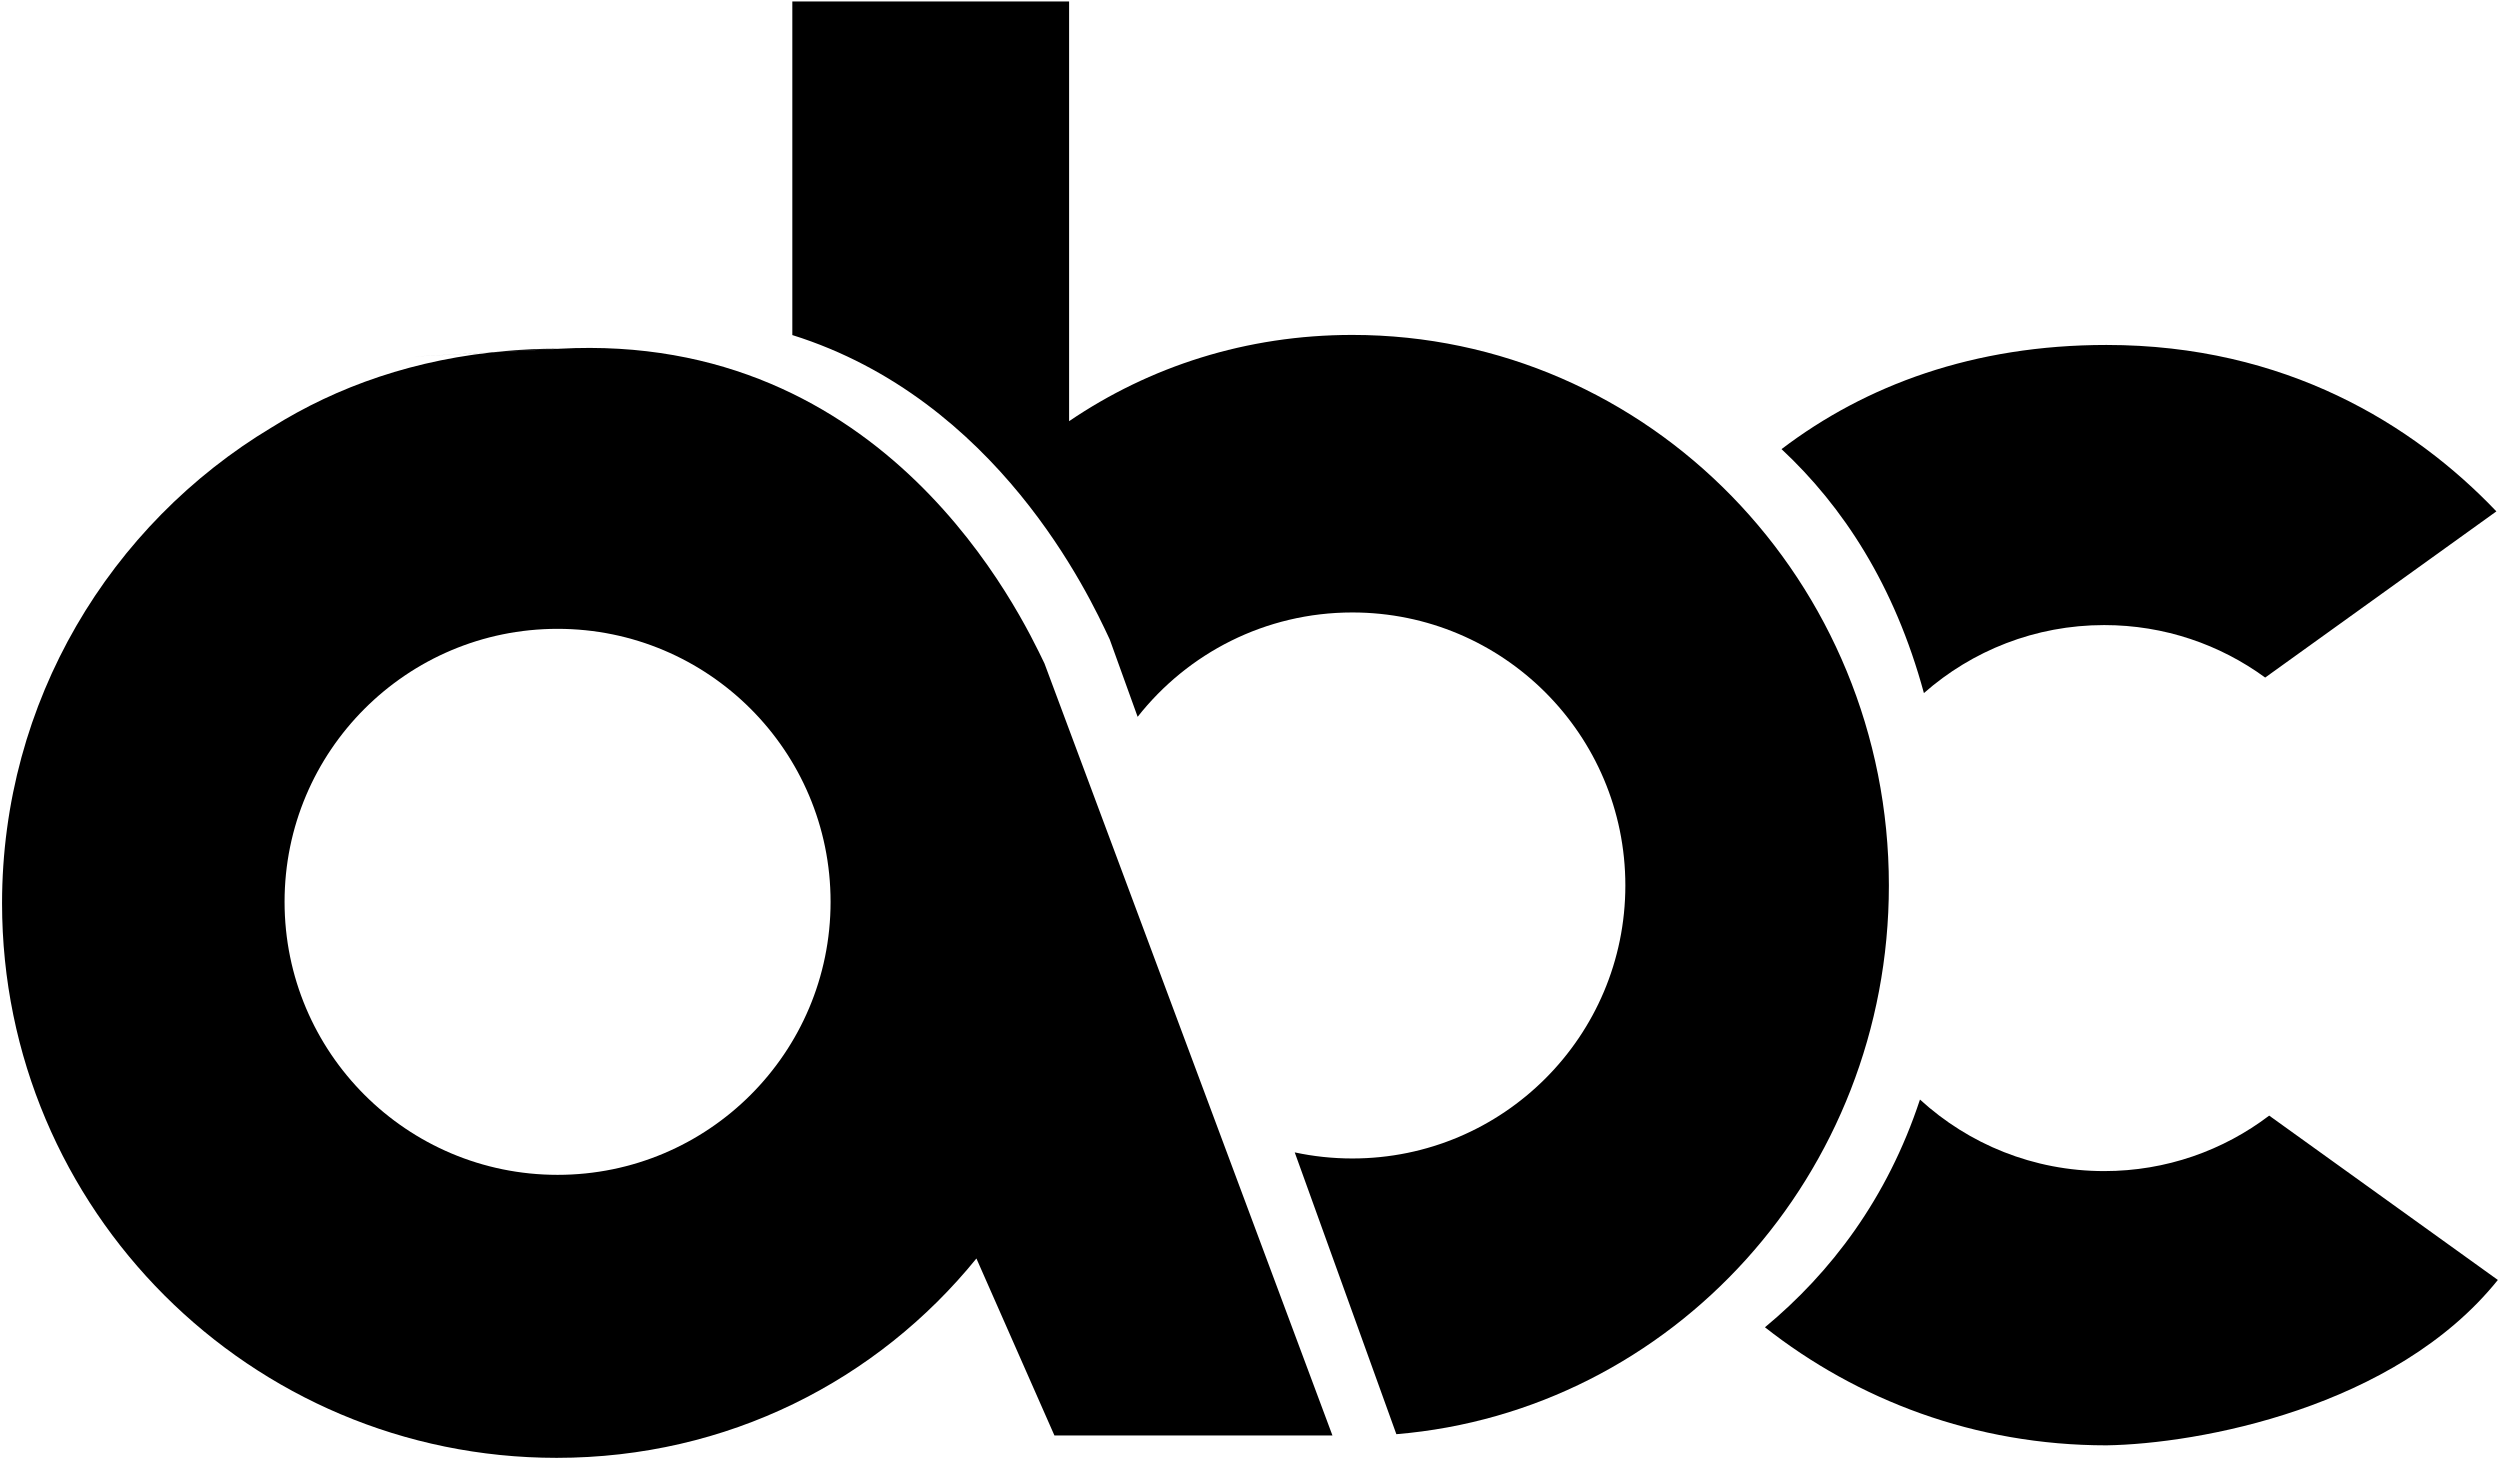
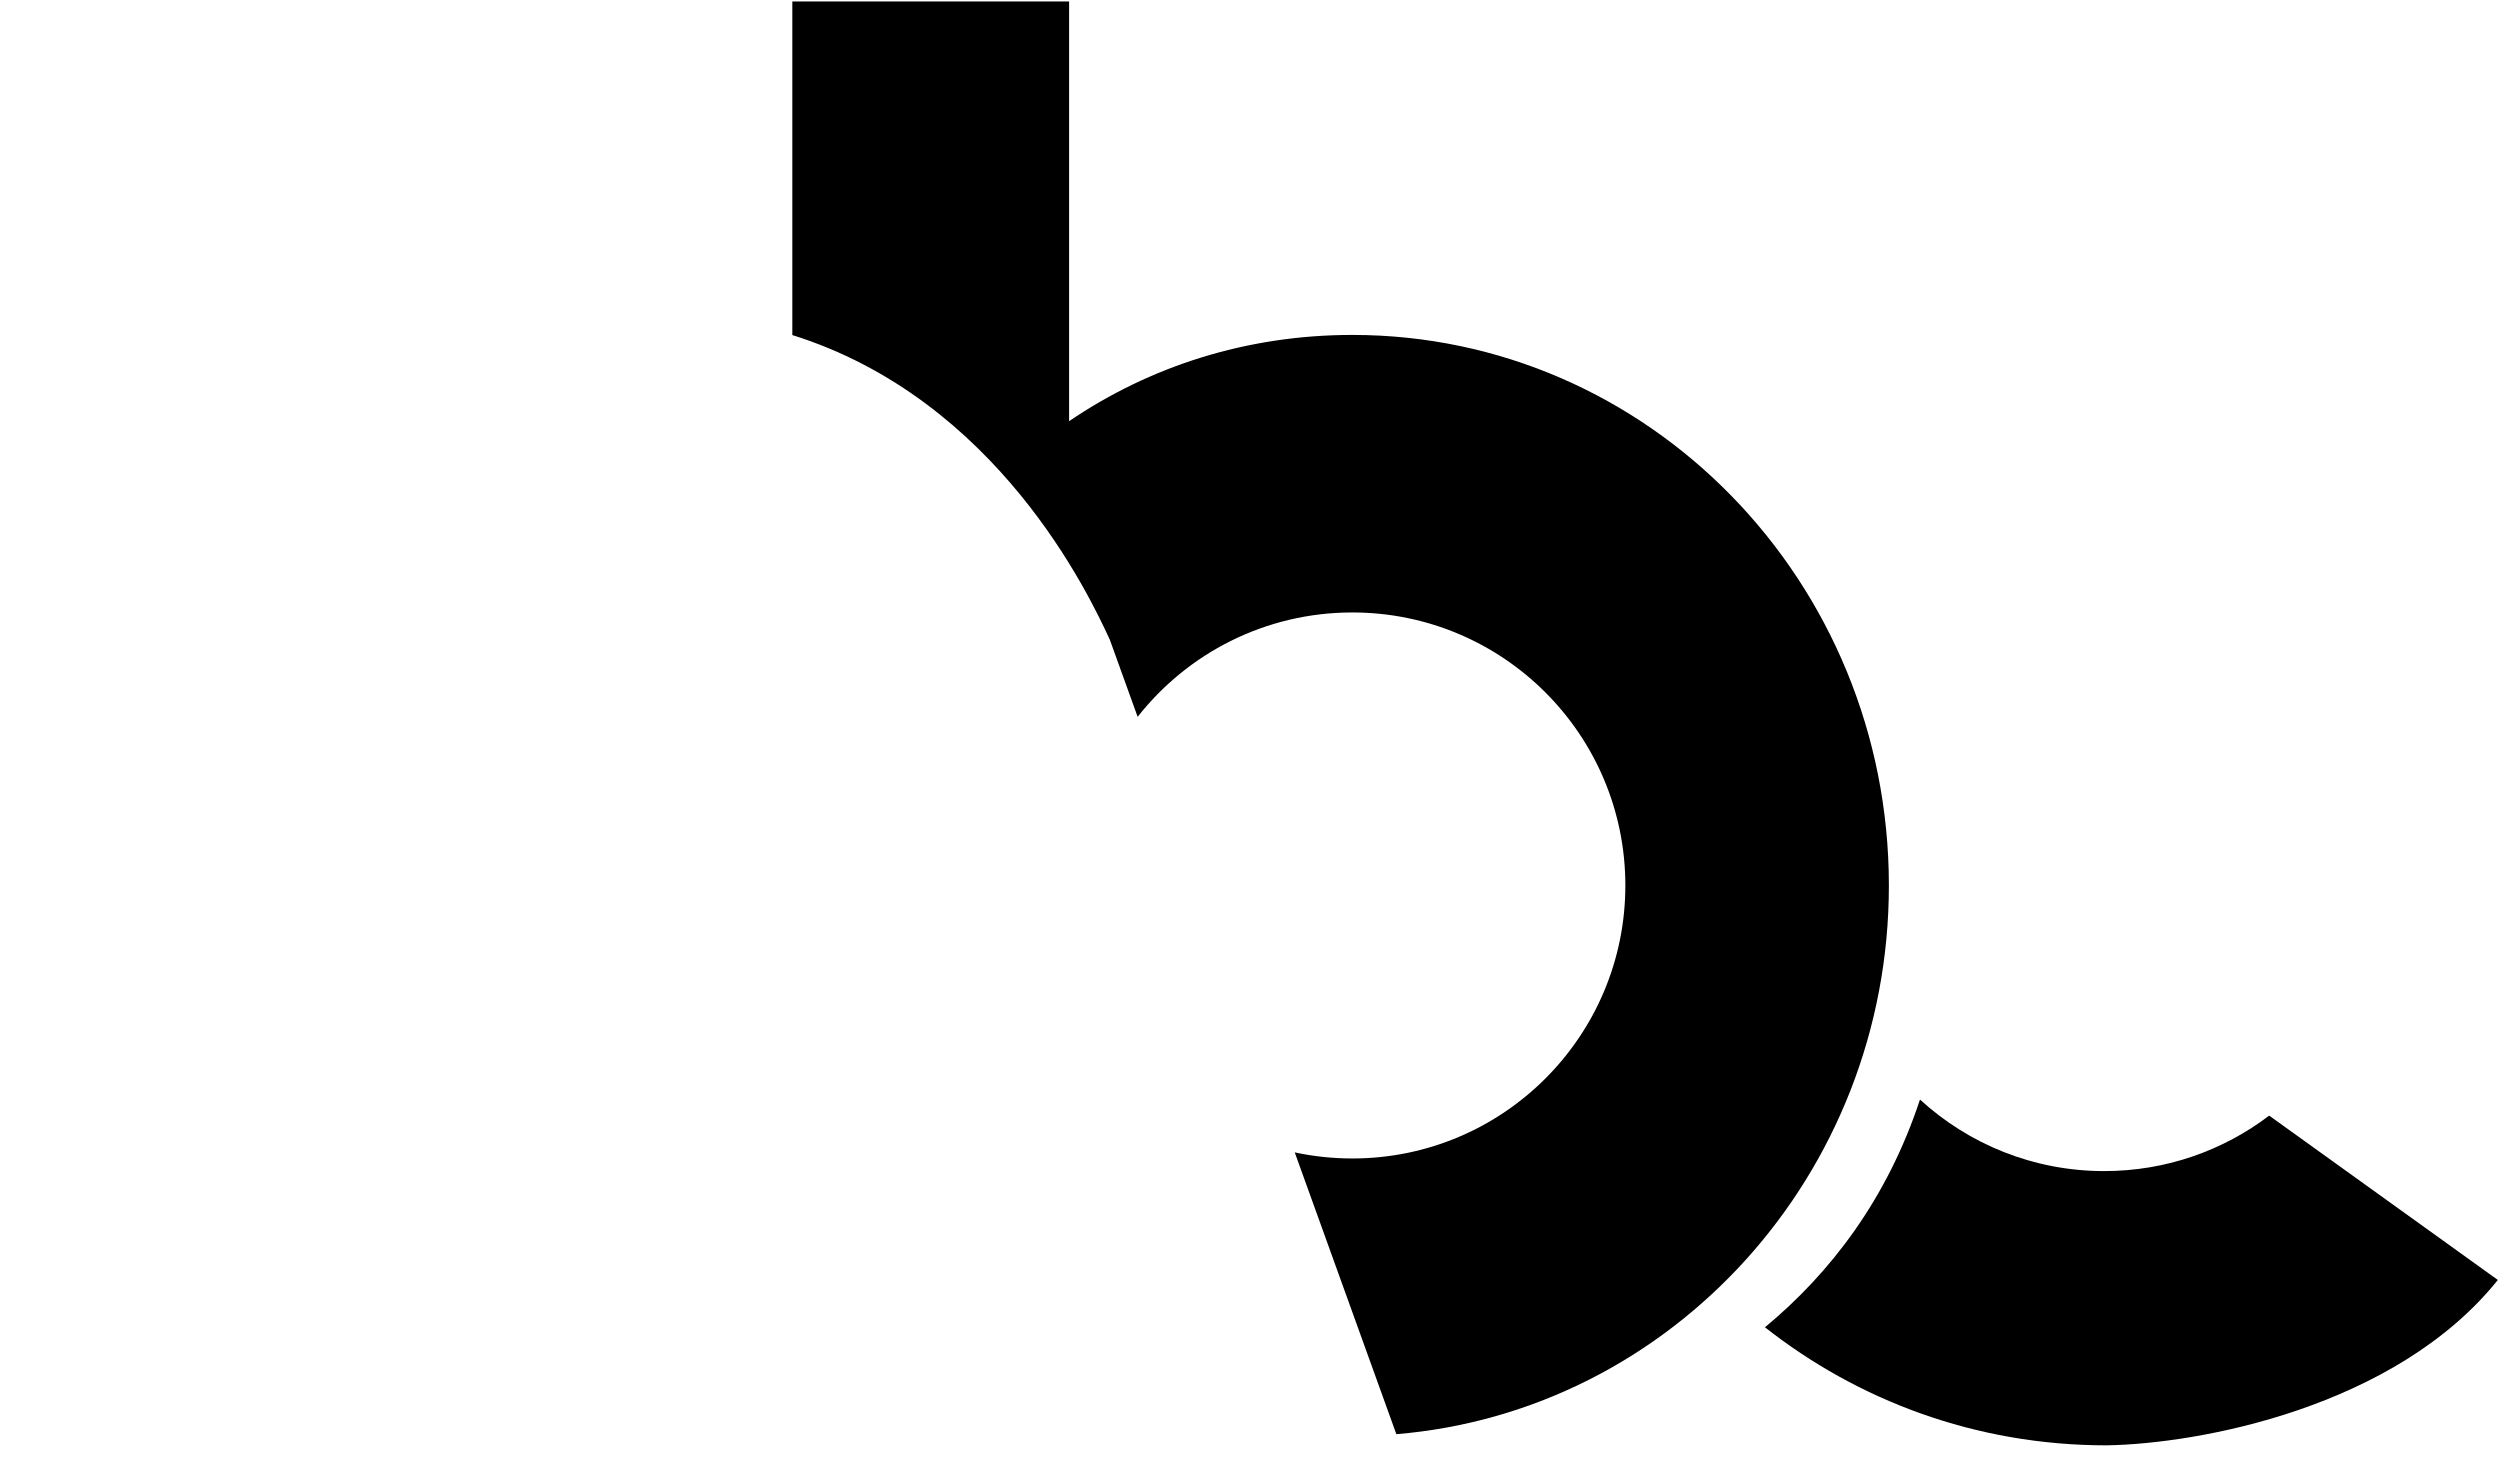
<svg xmlns="http://www.w3.org/2000/svg" width="919" height="536" viewBox="0 0 919 536" fill="none">
-   <path d="M707.227 254.777C724.905 239.216 748.103 229.779 773.505 229.779C795.633 229.779 816.088 236.94 832.68 249.072L917.67 187.984C887.269 156.07 840.082 126.806 774.335 126.806C725.518 126.806 685.77 141.597 654.891 165.097C677.402 186.095 696.46 215.052 707.227 254.777Z" fill="black" />
  <path d="M705.78 404.197C693.76 440.686 672.888 467.942 648.798 487.908C682.686 514.576 725.944 531.307 774.335 531.307C808.024 530.789 880.376 517.612 918.21 470.517L834.154 410.1C817.307 422.897 796.293 430.493 773.505 430.493C747.404 430.493 723.63 420.529 705.78 404.197Z" fill="black" />
  <path d="M291.258 0.533H393.001V154.827C422.545 134.753 458.089 123.118 497.122 123.118C606.049 123.118 694.352 213.727 694.352 325.498C694.352 431.68 614.66 518.763 513.302 527.207L475.941 423.616C482.769 425.083 489.855 425.855 497.122 425.855C552.547 425.855 597.479 380.924 597.479 325.498C597.479 270.072 552.547 225.141 497.122 225.141C465.094 225.141 436.571 240.144 418.196 263.504L407.95 235.094L407.755 234.675C400.342 218.801 366.739 146.837 291.258 123.169V0.533Z" fill="black" />
-   <path fill-rule="evenodd" clip-rule="evenodd" d="M205.794 128.188C85.519 134.677 205.386 128.188 205.182 128.188C204.993 128.188 204.804 128.188 204.614 128.188C198.398 128.188 192.247 128.466 186.172 129.011C152.712 131.865 123.969 141.999 99.867 157.121C40.49 192.753 0.755 257.759 0.755 332.047C0.755 444.635 92.026 535.906 204.614 535.906C267.525 535.906 322.588 507.409 358.932 462.62L387.604 527.672H489.805L383.95 243.896C375.292 225.911 326.069 121.698 205.794 128.188ZM204.963 431.874C260.389 431.874 305.32 386.943 305.32 331.517C305.32 276.091 260.389 231.16 204.963 231.16C149.538 231.16 104.606 276.091 104.606 331.517C104.606 386.943 149.538 431.874 204.963 431.874Z" fill="black" />
</svg>